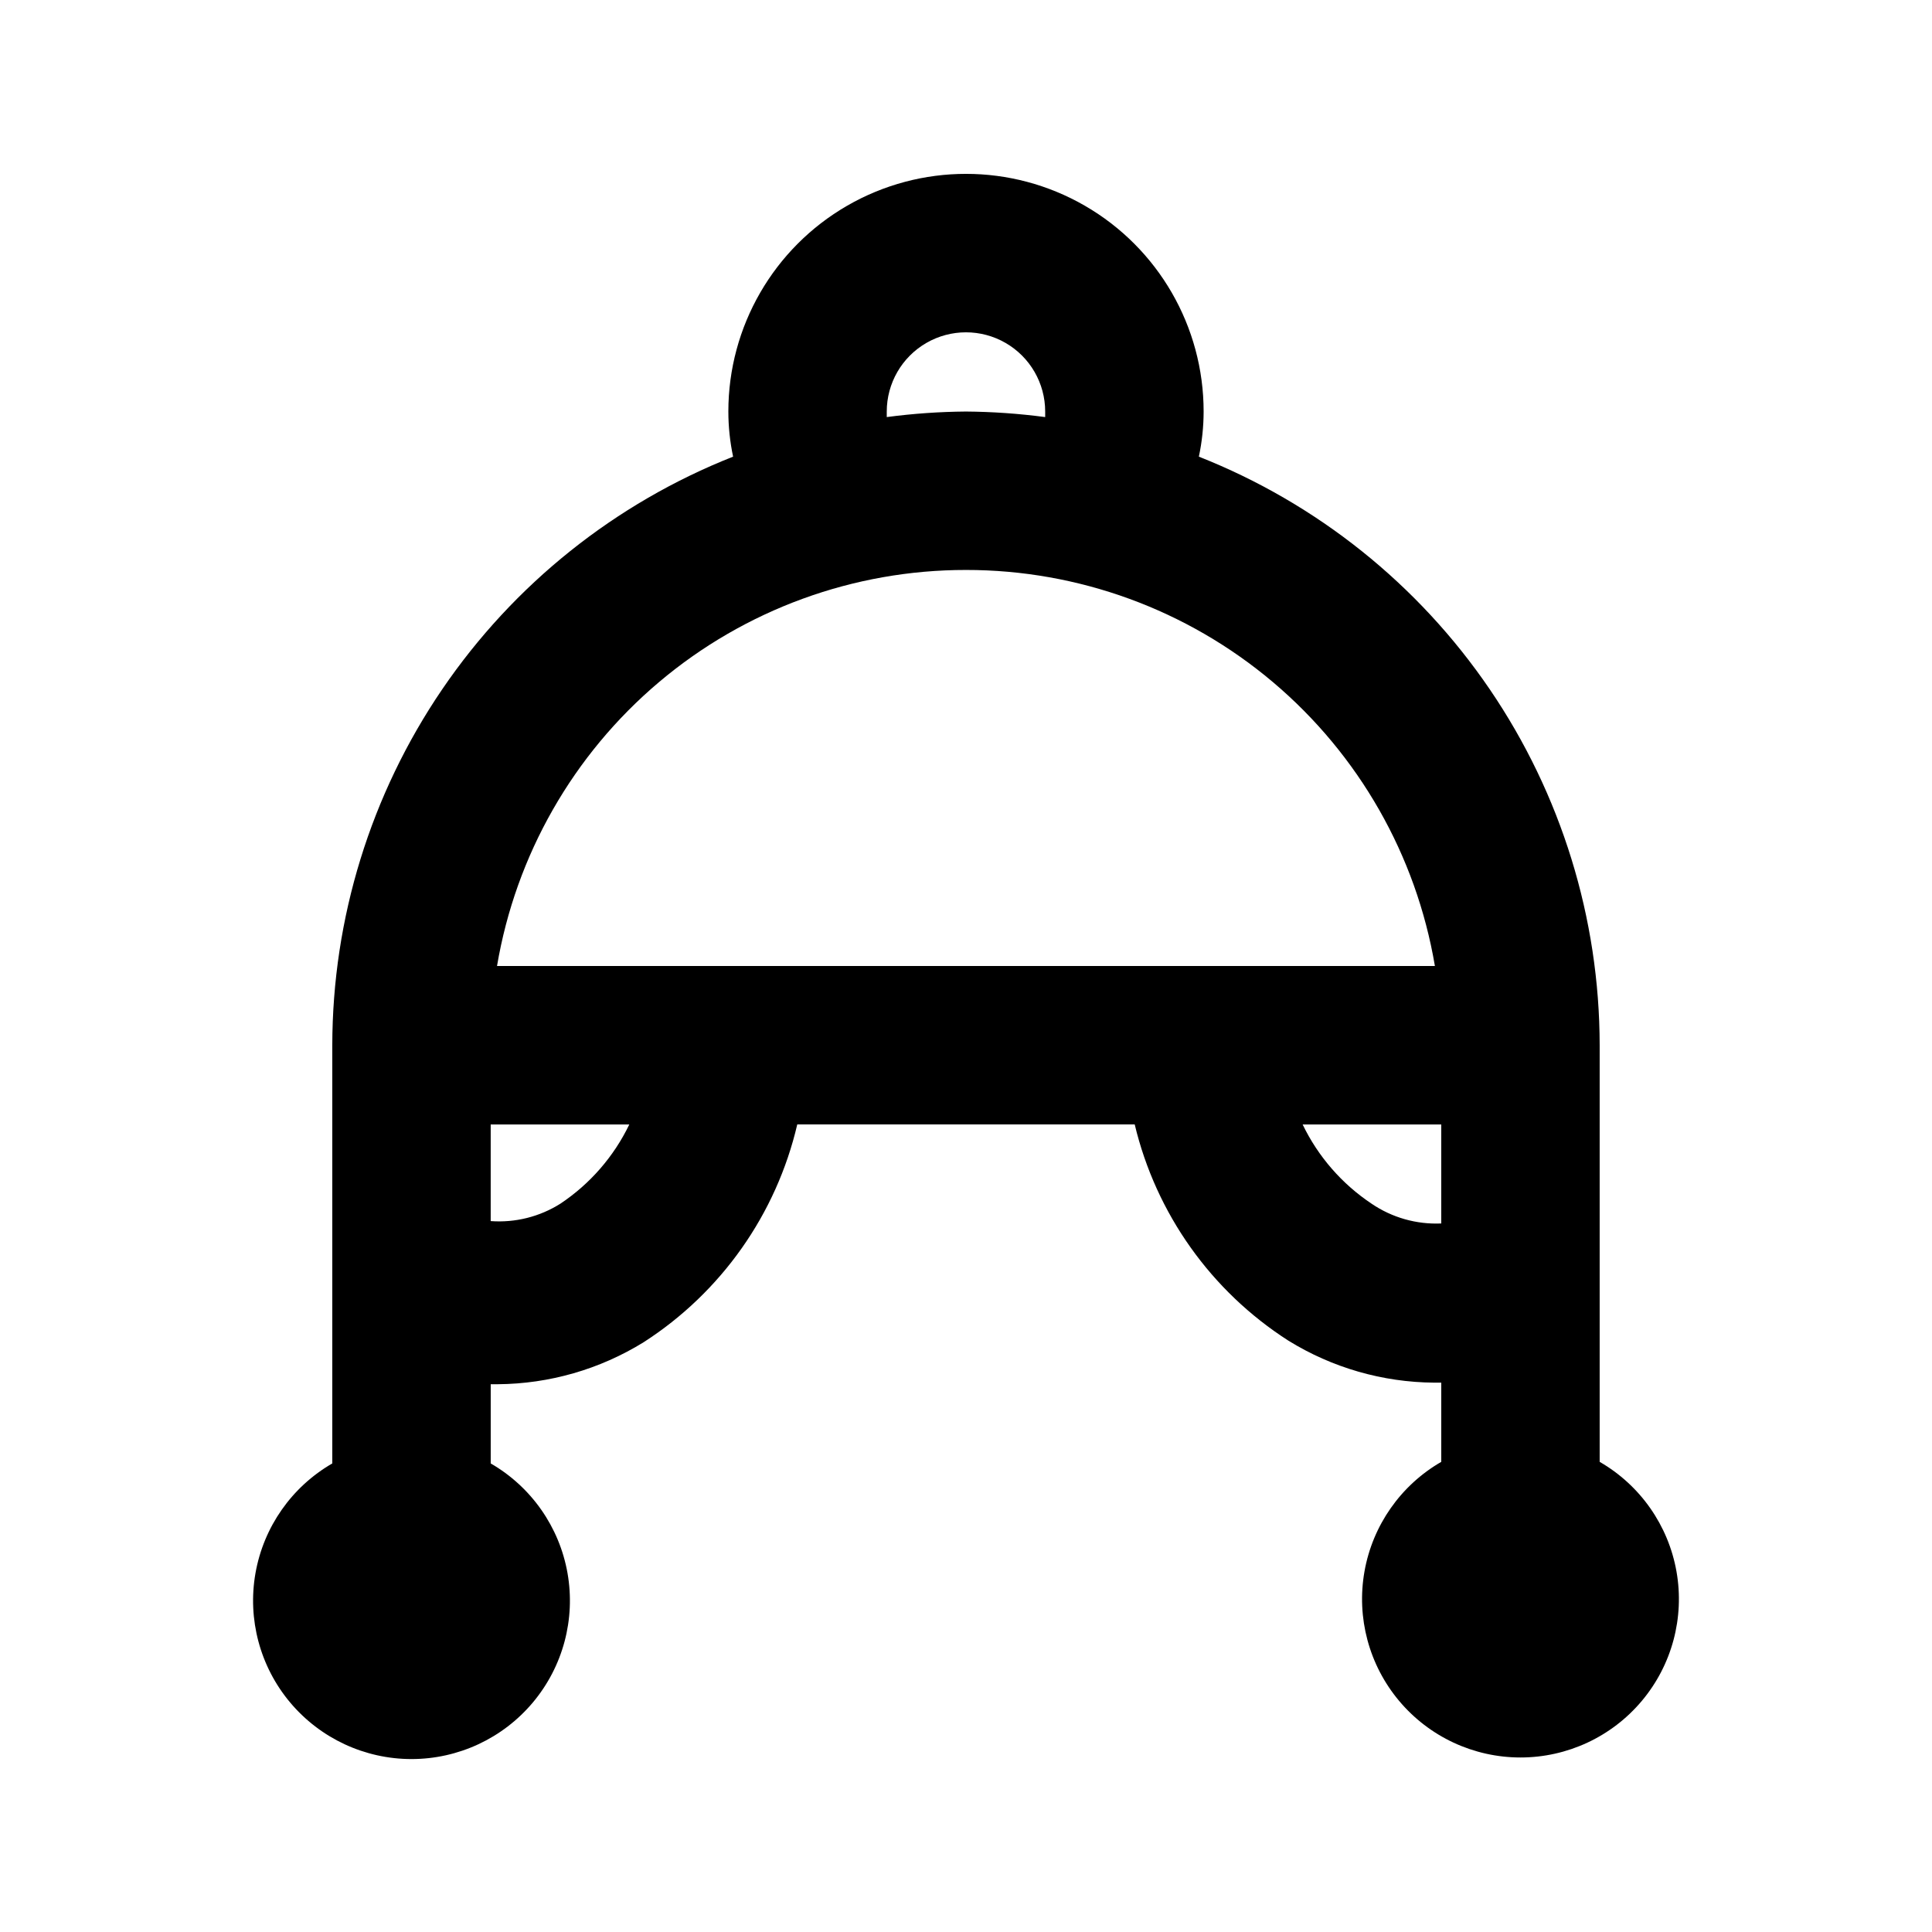
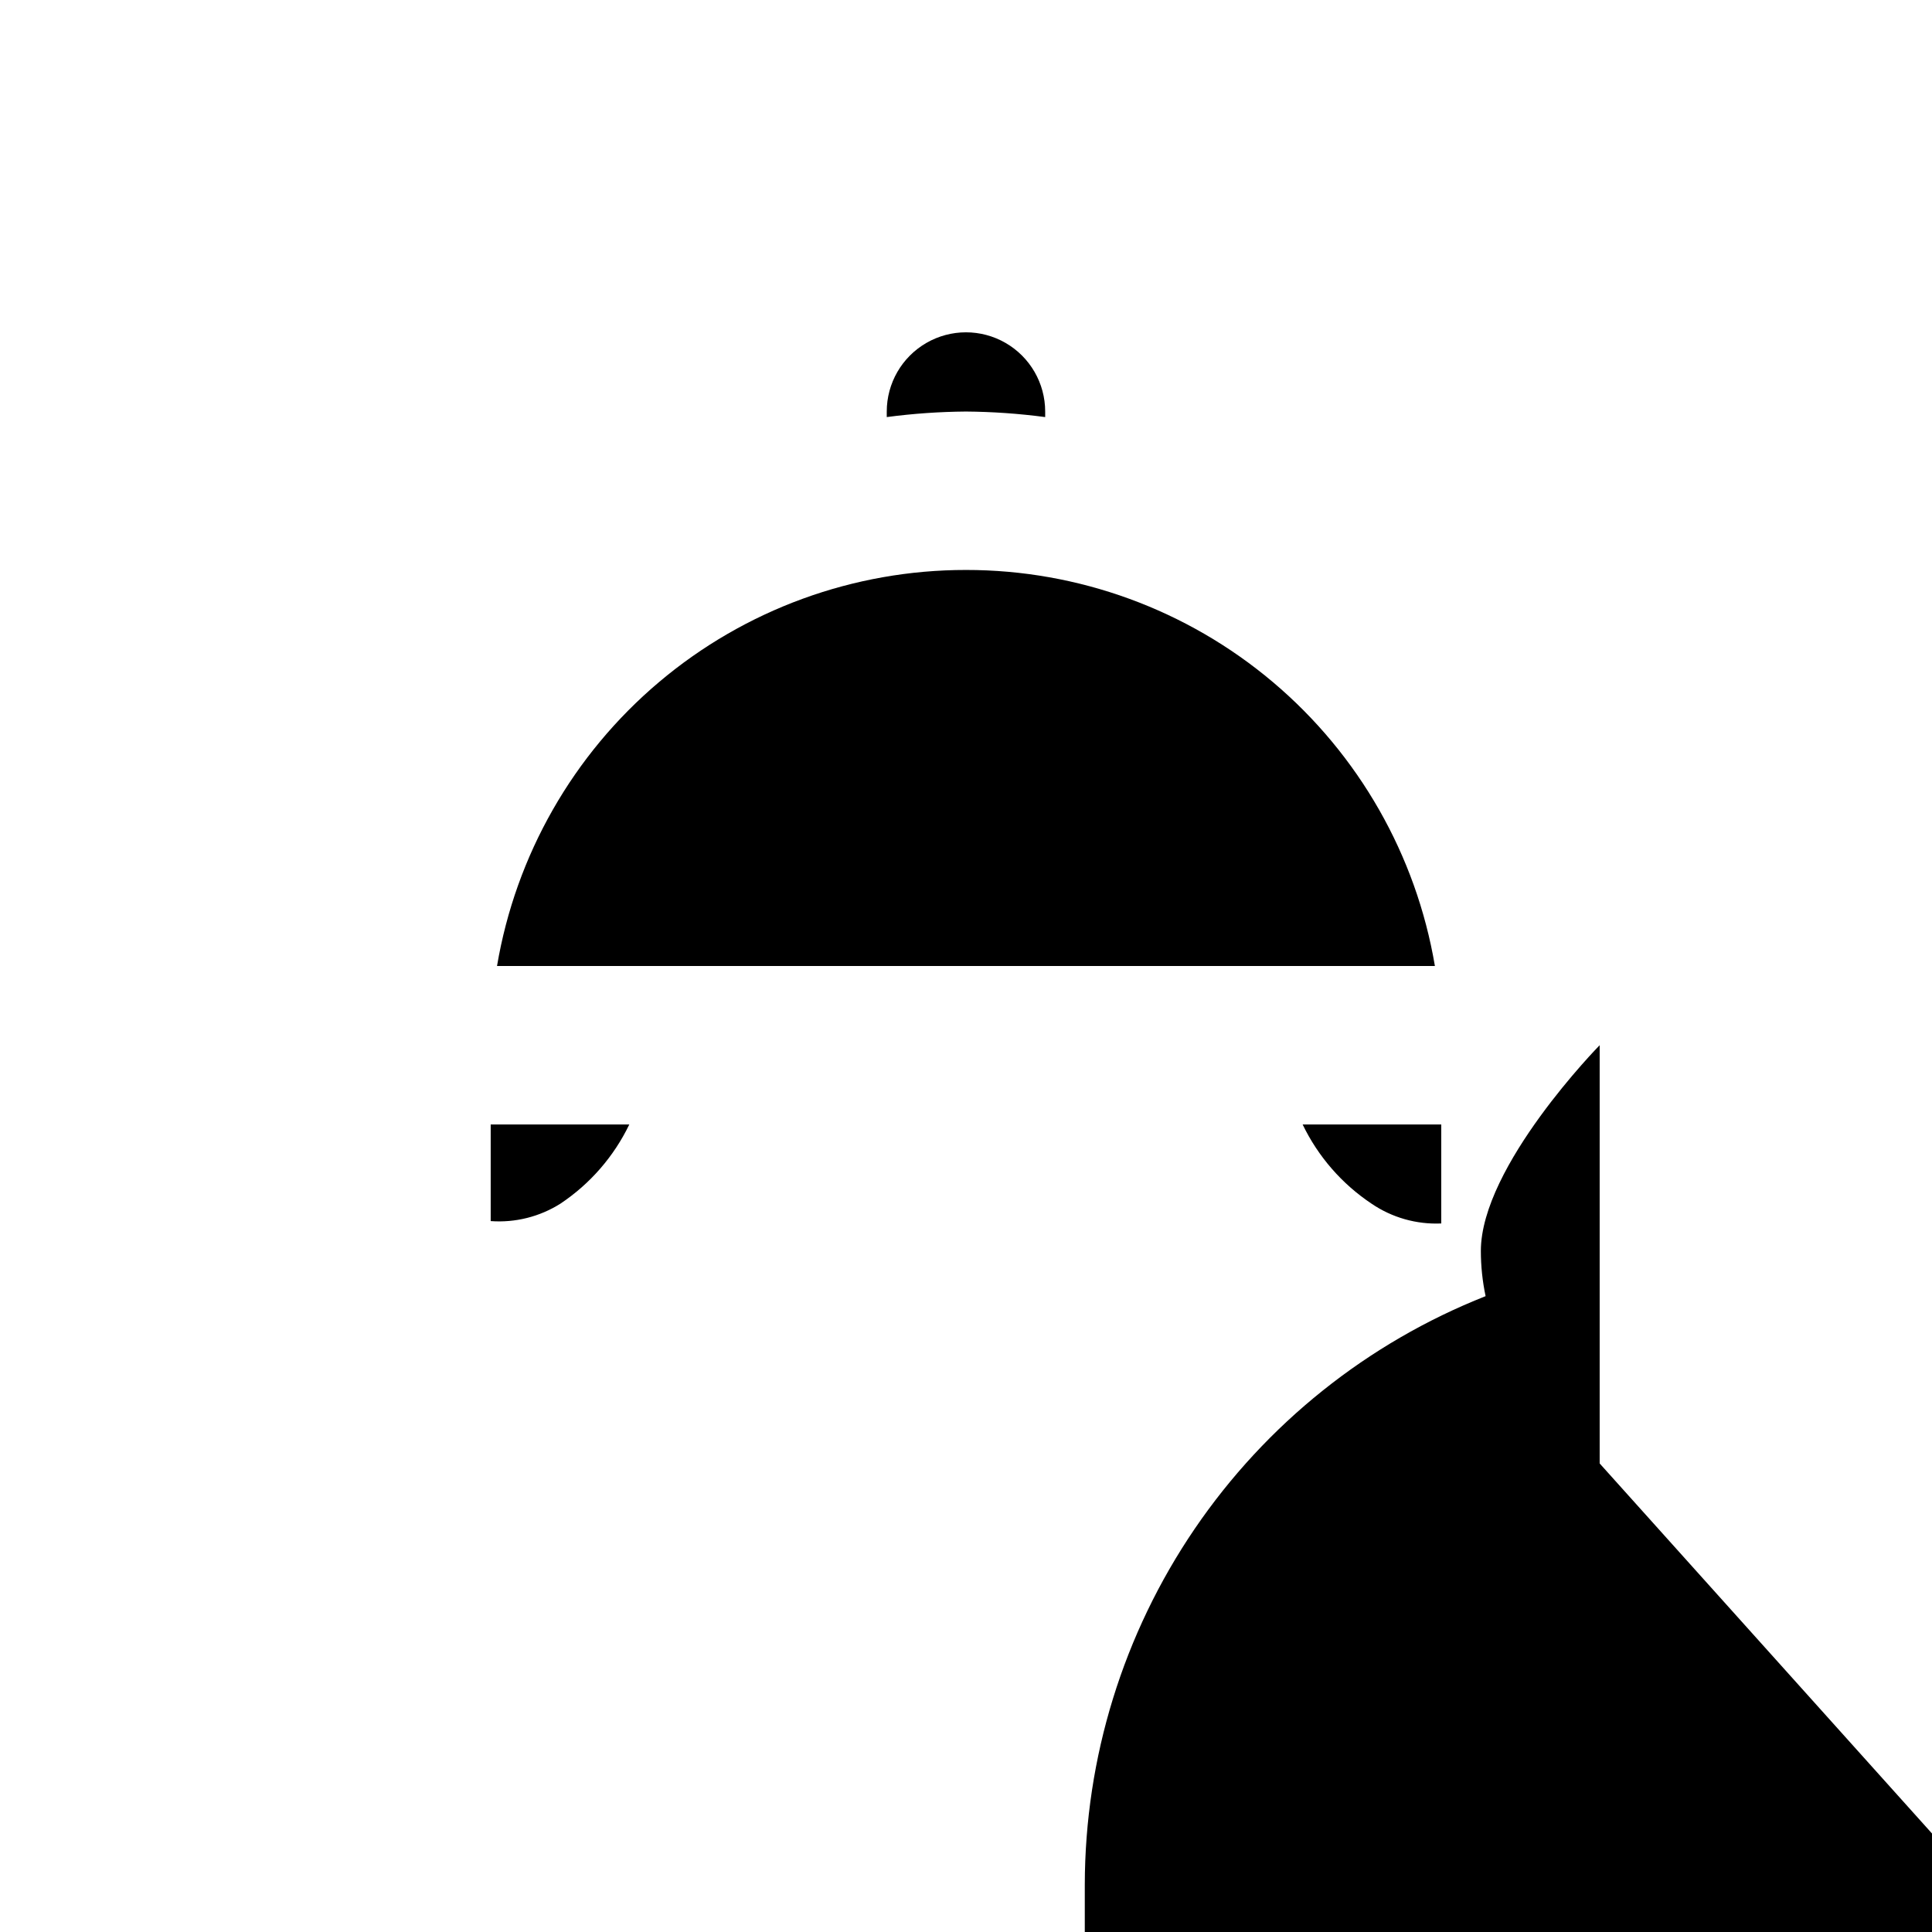
<svg xmlns="http://www.w3.org/2000/svg" fill="#000000" width="800px" height="800px" version="1.1" viewBox="144 144 512 512">
-   <path d="m567.93 531.83v-110.84c-0.043-33.648-10.191-66.508-29.129-94.316-18.941-27.812-45.797-49.289-77.09-61.656 0.836-3.934 1.258-7.945 1.262-11.965 0-22.5-12.004-43.289-31.488-54.539-19.488-11.25-43.492-11.25-62.977 0s-31.488 32.039-31.488 54.539c0.004 4.019 0.426 8.031 1.258 11.965-31.293 12.367-58.148 33.844-77.09 61.656-18.938 27.809-29.086 60.668-29.129 94.316v110.84-0.004c-10.75 6.207-18.199 16.848-20.355 29.07-2.152 12.223 1.207 24.77 9.184 34.277 7.981 9.504 19.754 14.996 32.164 14.996 12.41 0 24.184-5.492 32.16-14.996 7.977-9.508 11.34-22.055 9.184-34.277-2.152-12.223-9.605-22.863-20.352-29.07v-20.992h1.891-0.004c13.652-0.102 27.016-3.949 38.629-11.125 20.559-13.219 35.168-33.926 40.723-57.727h89.426c5.656 23.648 20.254 44.188 40.727 57.305 11.613 7.18 24.973 11.027 38.625 11.129h1.887v20.992c-10.746 6.203-18.199 16.848-20.352 29.066-2.156 12.223 1.207 24.773 9.184 34.277 7.977 9.508 19.75 15 32.16 15s24.188-5.492 32.164-15c7.977-9.504 11.34-22.055 9.184-34.277-2.156-12.219-9.605-22.863-20.355-29.066zm-188.93-278.77c0-7.5 4-14.43 10.496-18.18 6.492-3.75 14.496-3.75 20.992 0 6.492 3.75 10.496 10.68 10.496 18.18v1.469c-6.961-0.922-13.973-1.414-20.992-1.469-7.023 0.055-14.035 0.547-20.992 1.469v-1.469zm20.992 41.984c29.777-0.02 58.602 10.512 81.352 29.727s37.957 45.871 42.922 75.234h-248.55c4.961-29.363 20.168-56.02 42.918-75.234s51.574-29.746 81.355-29.727zm-107.48 167.94c-5.504 3.473-11.98 5.094-18.473 4.617v-25.609h36.734c-4.098 8.504-10.402 15.754-18.262 20.992zm214.96 0c-7.856-5.238-14.164-12.488-18.262-20.992h36.734v26.238c-6.562 0.289-13.043-1.551-18.473-5.246z" />
+   <path d="m567.93 531.83v-110.84s-31.488 32.039-31.488 54.539c0.004 4.019 0.426 8.031 1.258 11.965-31.293 12.367-58.148 33.844-77.09 61.656-18.938 27.809-29.086 60.668-29.129 94.316v110.84-0.004c-10.75 6.207-18.199 16.848-20.355 29.07-2.152 12.223 1.207 24.77 9.184 34.277 7.981 9.504 19.754 14.996 32.164 14.996 12.41 0 24.184-5.492 32.16-14.996 7.977-9.508 11.34-22.055 9.184-34.277-2.152-12.223-9.605-22.863-20.352-29.07v-20.992h1.891-0.004c13.652-0.102 27.016-3.949 38.629-11.125 20.559-13.219 35.168-33.926 40.723-57.727h89.426c5.656 23.648 20.254 44.188 40.727 57.305 11.613 7.18 24.973 11.027 38.625 11.129h1.887v20.992c-10.746 6.203-18.199 16.848-20.352 29.066-2.156 12.223 1.207 24.773 9.184 34.277 7.977 9.508 19.75 15 32.16 15s24.188-5.492 32.164-15c7.977-9.504 11.34-22.055 9.184-34.277-2.156-12.219-9.605-22.863-20.355-29.066zm-188.93-278.77c0-7.5 4-14.43 10.496-18.18 6.492-3.75 14.496-3.75 20.992 0 6.492 3.75 10.496 10.68 10.496 18.18v1.469c-6.961-0.922-13.973-1.414-20.992-1.469-7.023 0.055-14.035 0.547-20.992 1.469v-1.469zm20.992 41.984c29.777-0.02 58.602 10.512 81.352 29.727s37.957 45.871 42.922 75.234h-248.55c4.961-29.363 20.168-56.02 42.918-75.234s51.574-29.746 81.355-29.727zm-107.48 167.94c-5.504 3.473-11.98 5.094-18.473 4.617v-25.609h36.734c-4.098 8.504-10.402 15.754-18.262 20.992zm214.96 0c-7.856-5.238-14.164-12.488-18.262-20.992h36.734v26.238c-6.562 0.289-13.043-1.551-18.473-5.246z" />
</svg>